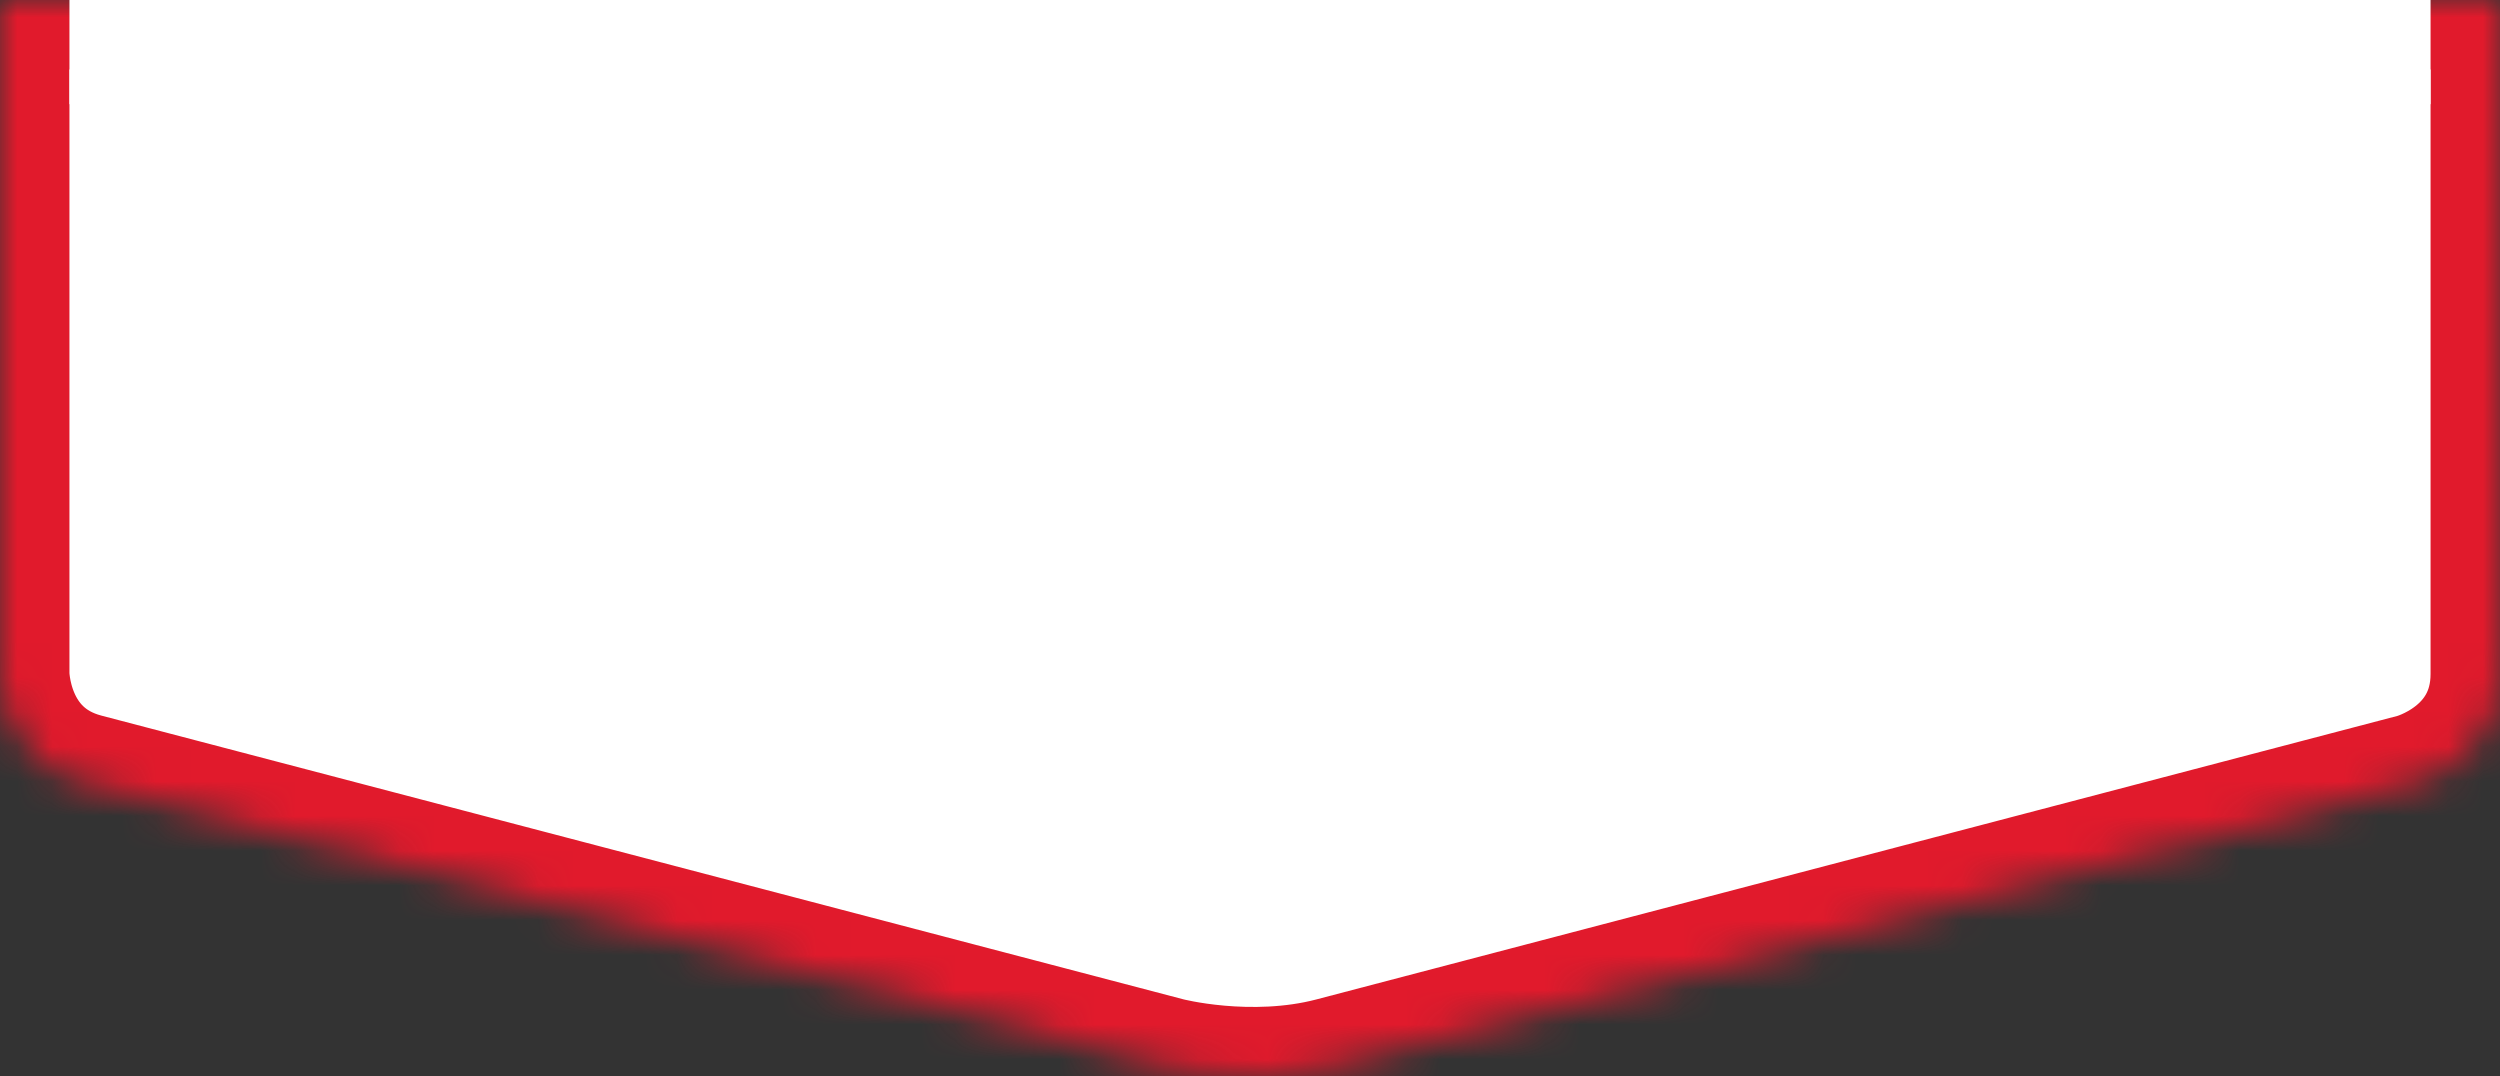
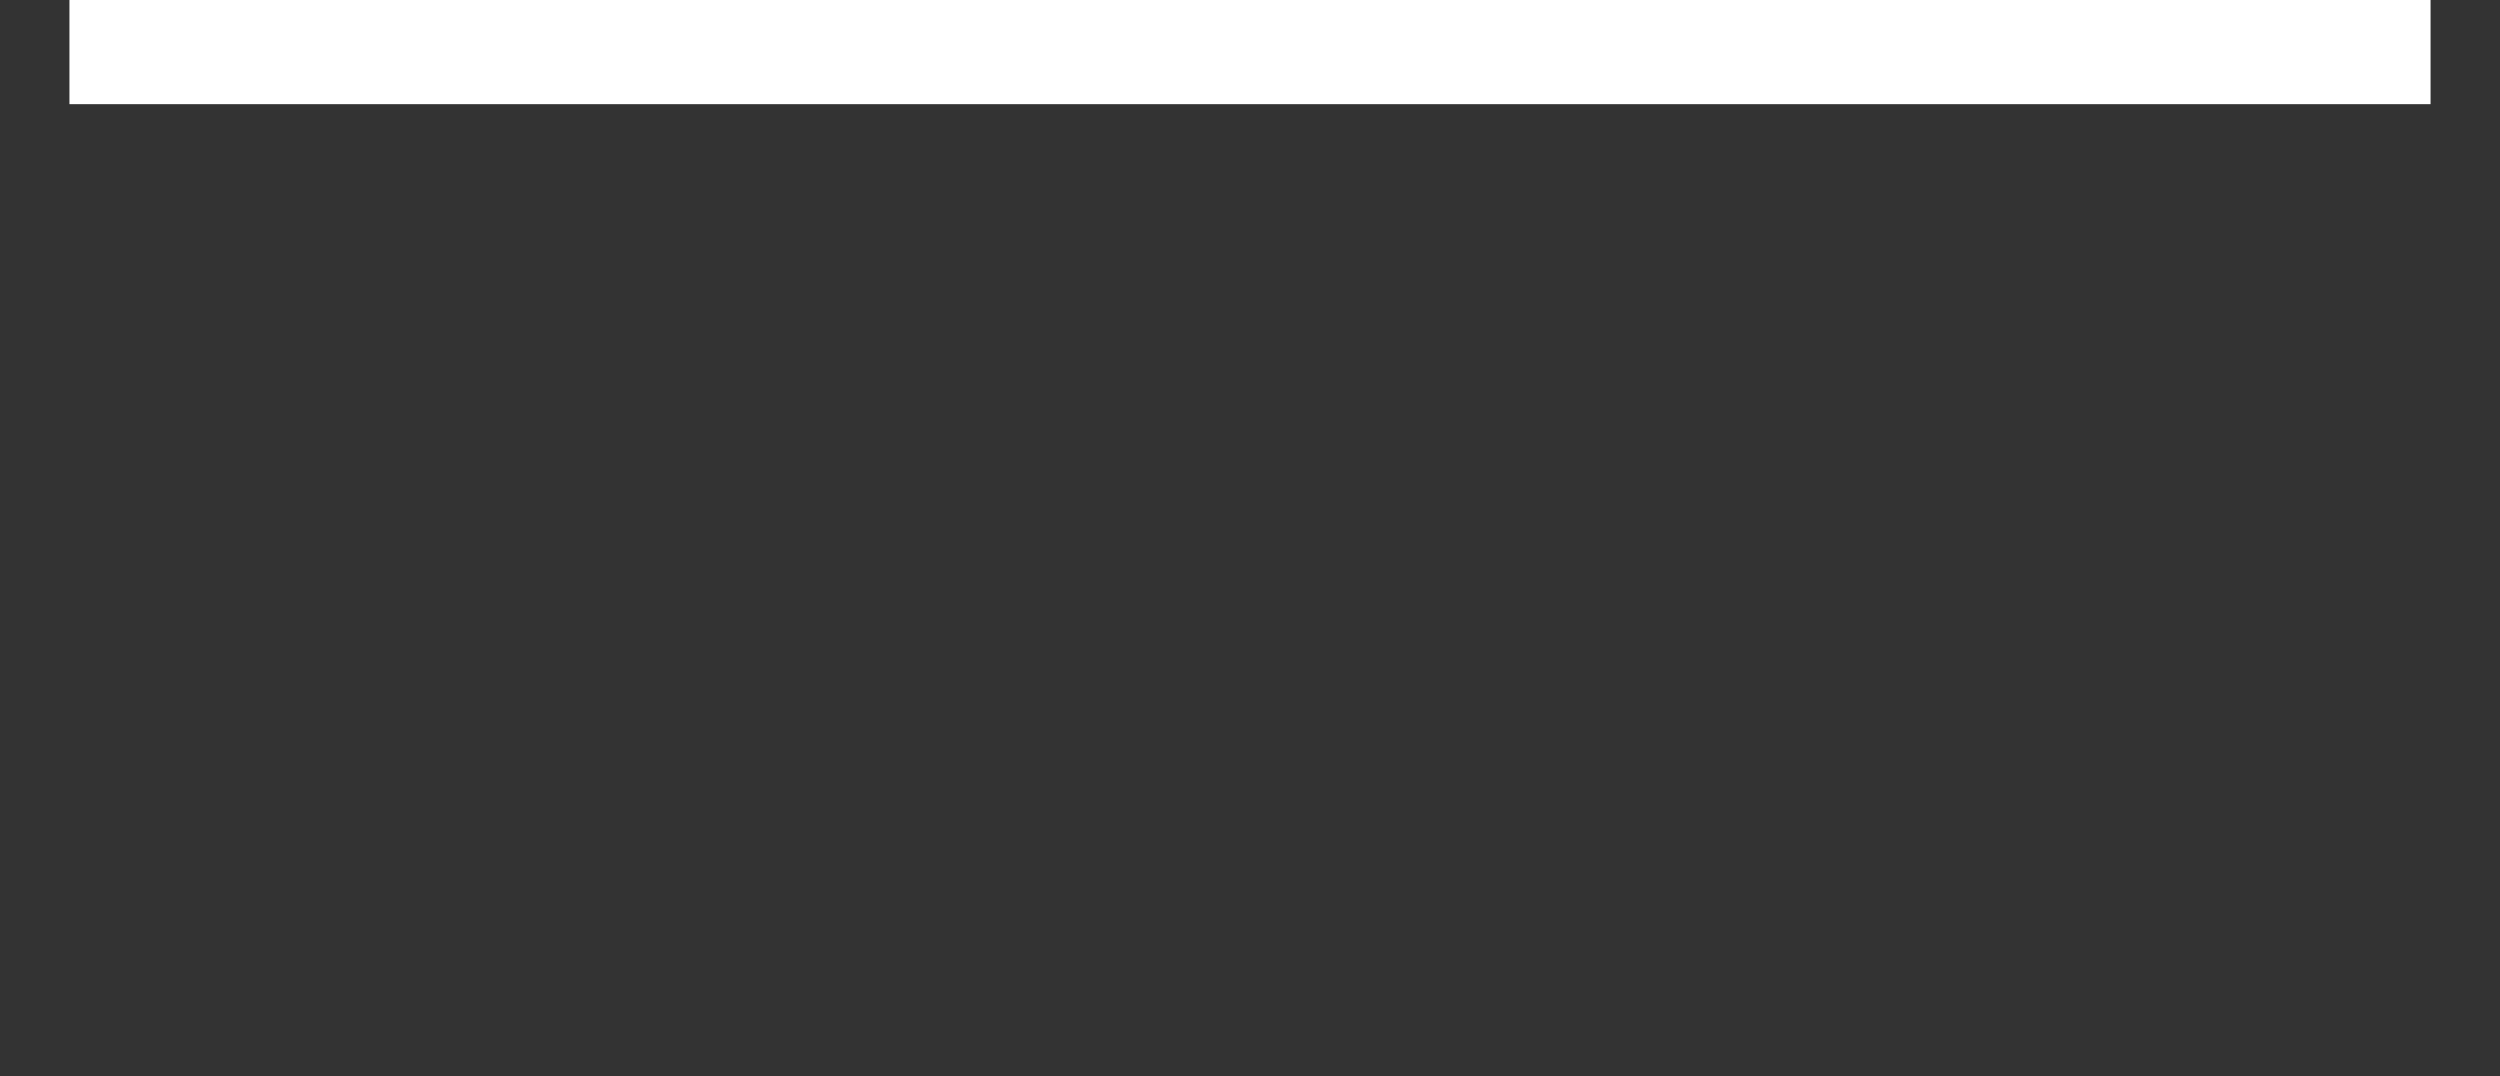
<svg xmlns="http://www.w3.org/2000/svg" width="72" height="31" viewBox="0 0 72 31" fill="none">
  <rect x="0" y="0" width="72" height="31" fill="#333333" stroke="none" />
  <mask id="path-1-inside-1_0_1" fill="white">
-     <path fill-rule="evenodd" clip-rule="evenodd" d="M72 19.411V0H0V19.411C0 19.411 0 21.911 2.413 22.544L33.586 30.718C33.586 30.718 35.998 31.352 38.412 30.72L69.587 22.544C69.587 22.544 72 21.911 72 19.411Z" />
-   </mask>
+     </mask>
  <path fill-rule="evenodd" clip-rule="evenodd" d="M72 19.411V0H0V19.411C0 19.411 0 21.911 2.413 22.544L33.586 30.718C33.586 30.718 35.998 31.352 38.412 30.72L69.587 22.544C69.587 22.544 72 21.911 72 19.411Z" fill="white" stroke="#E11A2C" stroke-width="4" mask="url(#path-1-inside-1_0_1)" />
  <rect x="2" width="68" height="3" fill="white" />
</svg>